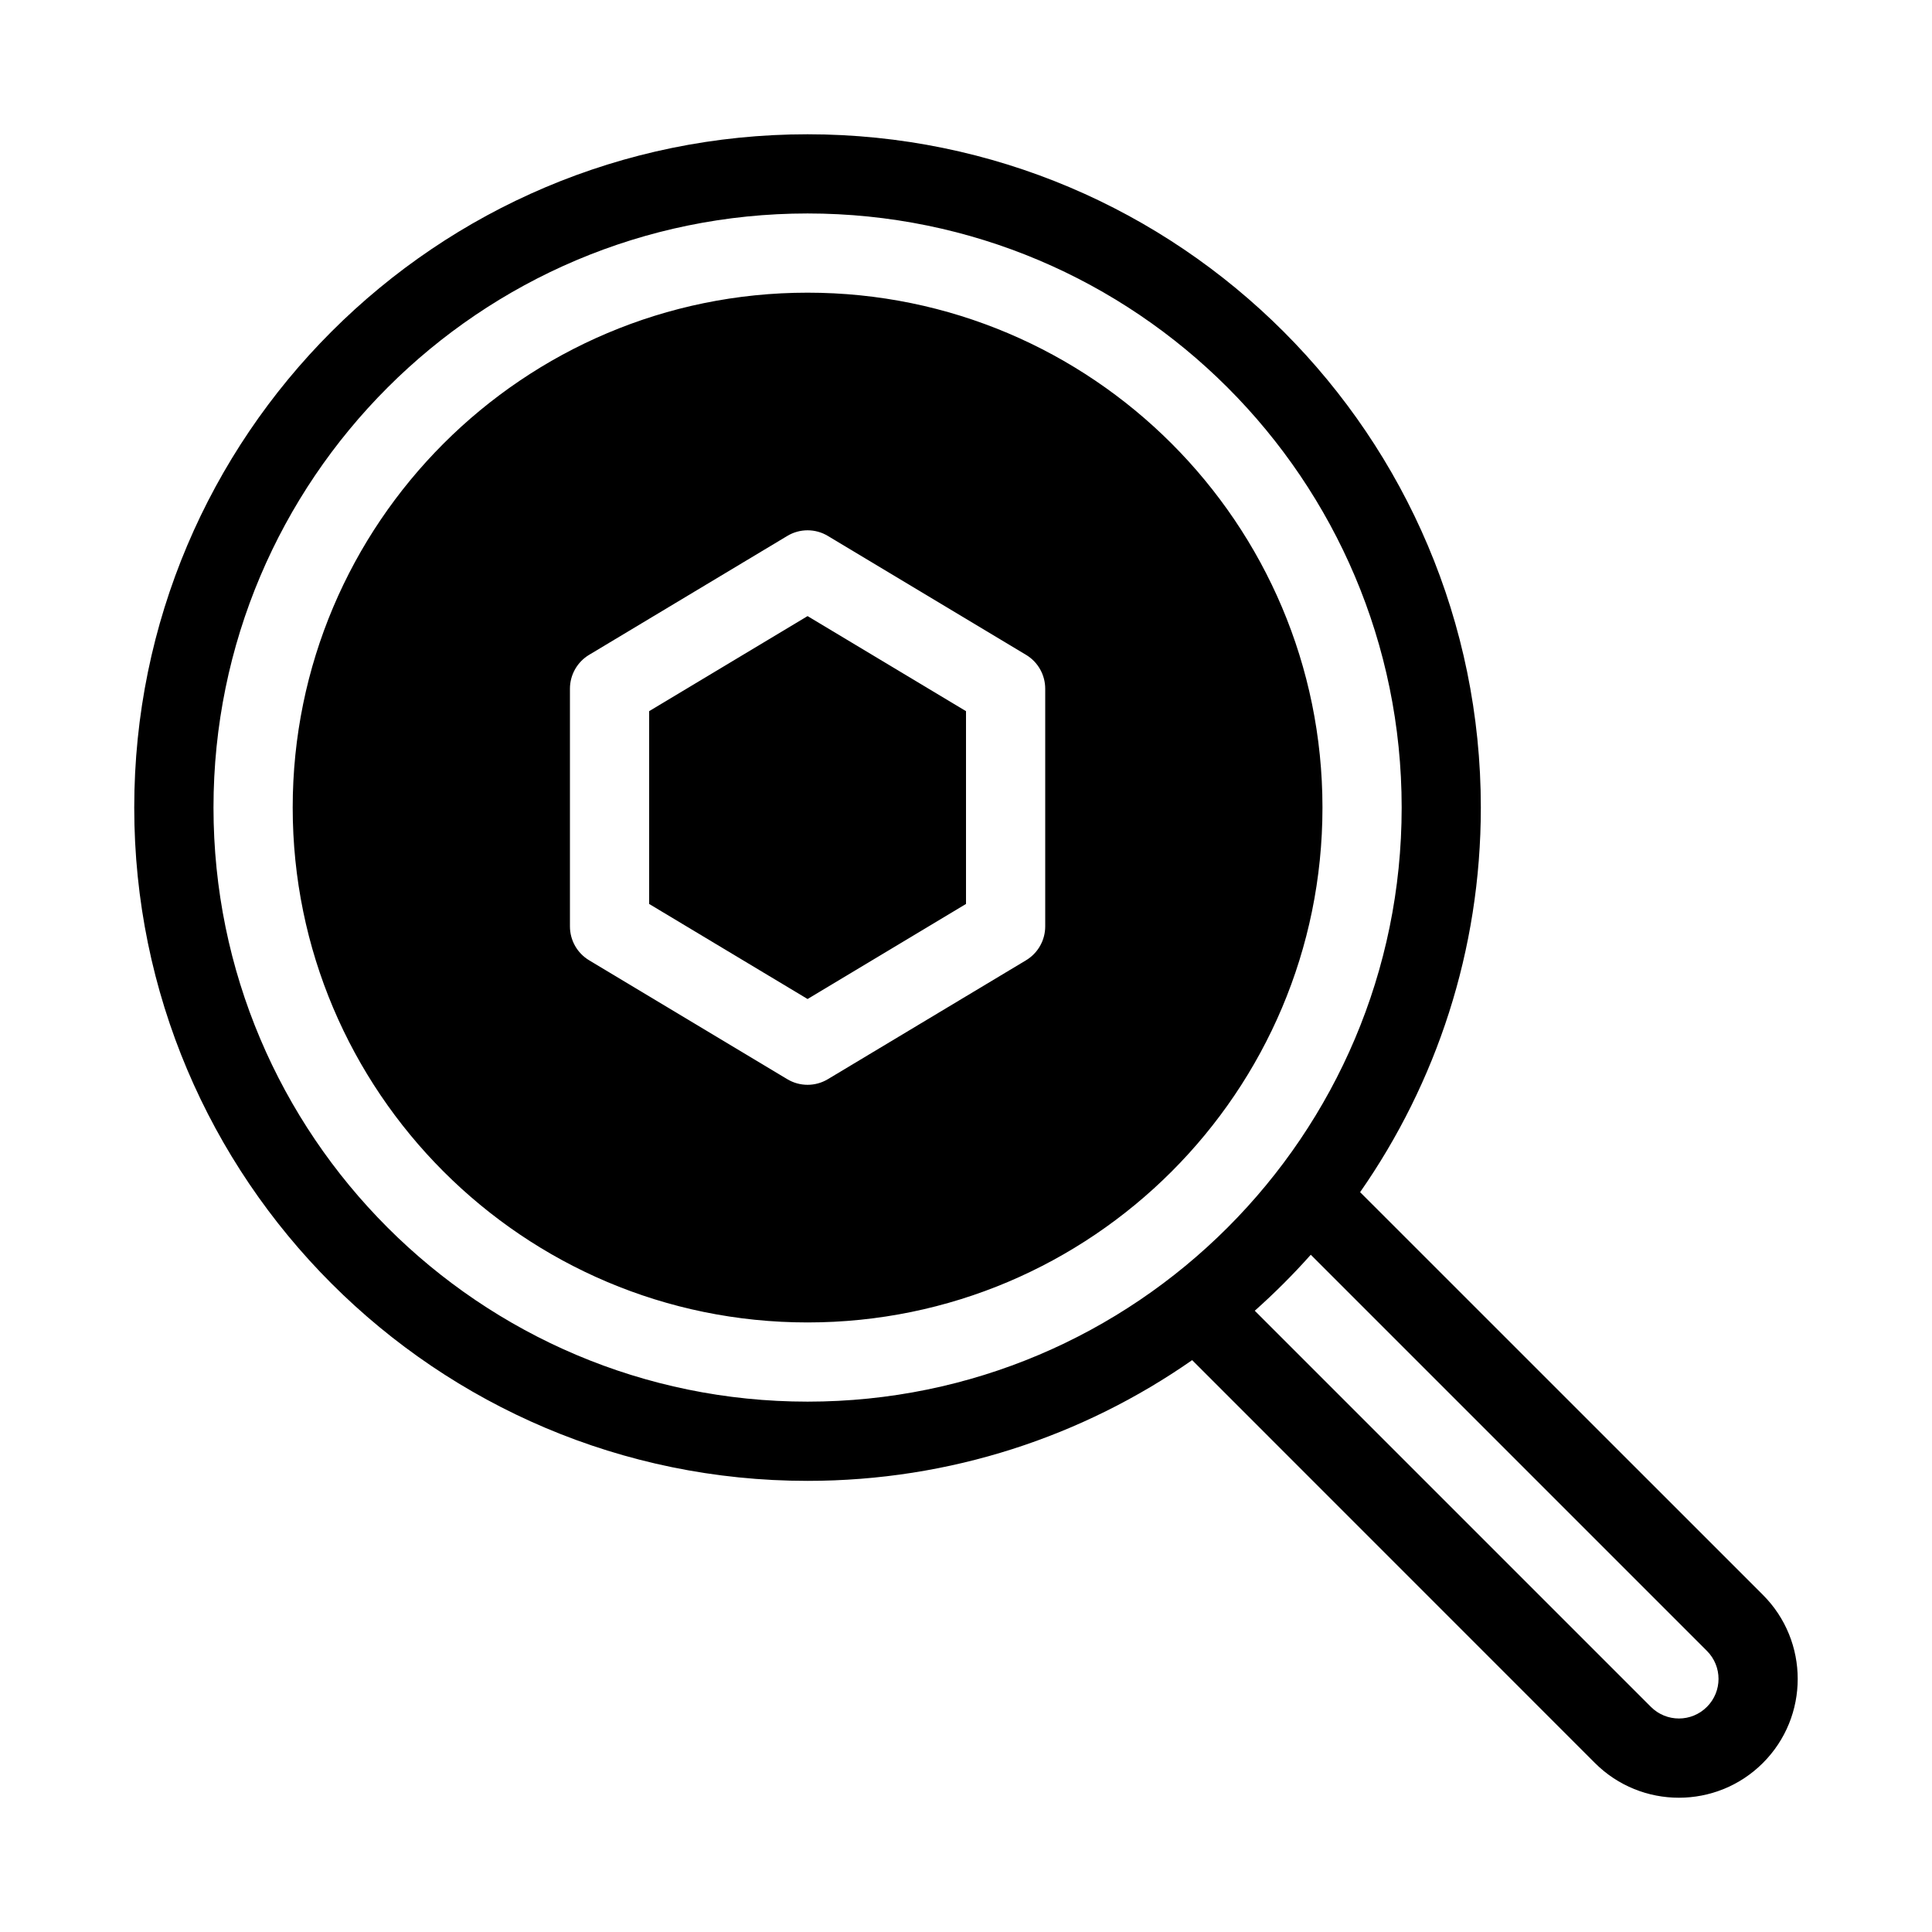
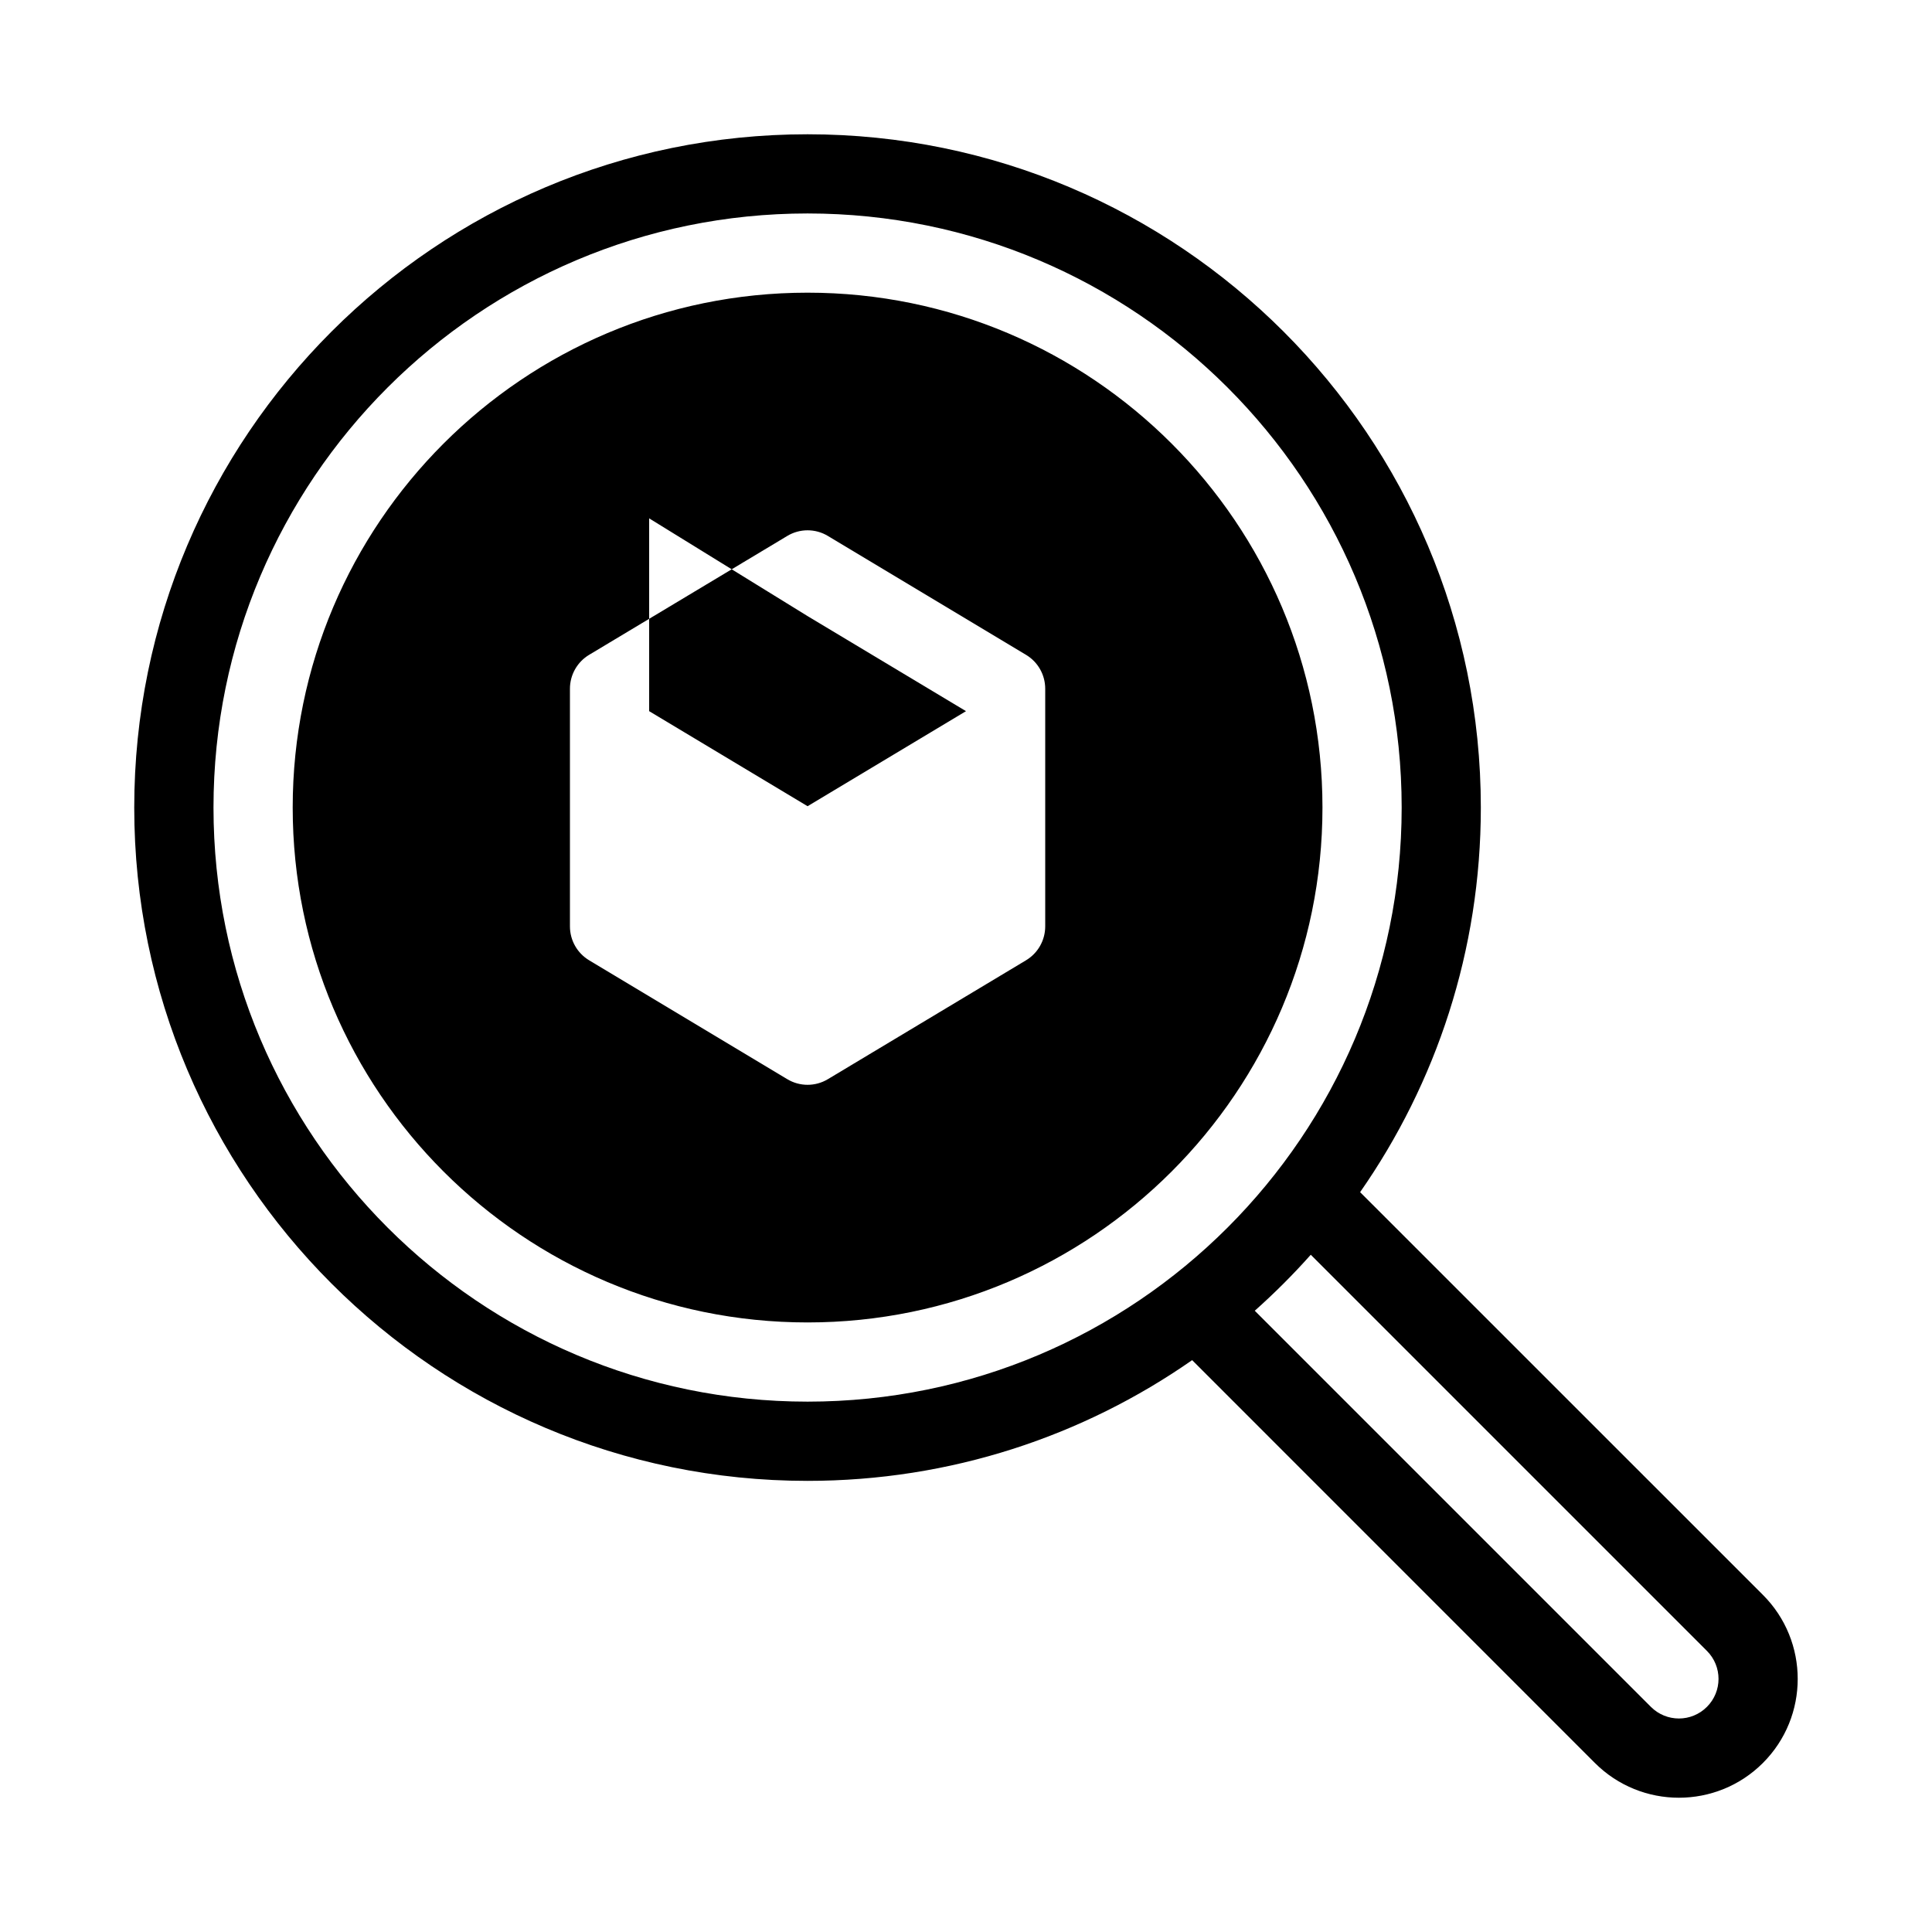
<svg xmlns="http://www.w3.org/2000/svg" fill="#000000" width="800px" height="800px" version="1.1" viewBox="144 144 512 512">
-   <path d="m459.93 504.45 106.73 106.75c12.289 12.289 32.242 12.289 44.535 0 12.289-12.289 12.289-32.242 0-44.535l-106.75-106.73c20.164-28.906 31.992-64.035 31.992-101.92 0-98.484-79.949-178.43-178.43-178.43s-178.43 79.949-178.43 178.43 79.949 178.43 178.43 178.43c37.879 0 73.012-11.828 101.92-31.992zm31.438-27.93c-4.648 5.227-9.613 10.18-14.84 14.84l104.98 104.98c4.106 4.106 10.746 4.106 14.84 0 4.106-4.094 4.106-10.738 0-14.84zm-133.35-275.95c86.898 0 157.44 70.543 157.44 157.44s-70.543 157.44-157.44 157.44-157.44-70.543-157.44-157.44 70.543-157.44 157.44-157.44zm0 20.992c-75.309 0-136.45 61.141-136.45 136.45s61.141 136.45 136.45 136.45 136.45-61.141 136.45-136.45-61.141-136.45-136.45-136.45zm5.394 64.477c-3.316-2.004-7.473-2.004-10.789 0l-52.48 31.488c-3.168 1.891-5.102 5.312-5.102 8.996v62.977c0 3.684 1.93 7.106 5.102 8.996l52.48 31.488c3.316 2.004 7.473 2.004 10.789 0l52.48-31.488c3.168-1.891 5.102-5.312 5.102-8.996v-62.977c0-3.684-1.93-7.106-5.102-8.996zm-5.394 21.234 41.984 25.191v51.094l-41.984 25.191-41.984-25.191v-51.094z" fill-rule="evenodd" />
+   <path d="m459.93 504.45 106.73 106.75c12.289 12.289 32.242 12.289 44.535 0 12.289-12.289 12.289-32.242 0-44.535l-106.75-106.73c20.164-28.906 31.992-64.035 31.992-101.92 0-98.484-79.949-178.43-178.43-178.43s-178.43 79.949-178.43 178.43 79.949 178.43 178.43 178.43c37.879 0 73.012-11.828 101.92-31.992zm31.438-27.93c-4.648 5.227-9.613 10.18-14.84 14.84l104.98 104.98c4.106 4.106 10.746 4.106 14.84 0 4.106-4.094 4.106-10.738 0-14.84zm-133.35-275.95c86.898 0 157.44 70.543 157.44 157.44s-70.543 157.44-157.44 157.44-157.44-70.543-157.44-157.44 70.543-157.44 157.44-157.44zm0 20.992c-75.309 0-136.45 61.141-136.45 136.45s61.141 136.45 136.45 136.45 136.45-61.141 136.45-136.45-61.141-136.45-136.45-136.45zm5.394 64.477c-3.316-2.004-7.473-2.004-10.789 0l-52.48 31.488c-3.168 1.891-5.102 5.312-5.102 8.996v62.977c0 3.684 1.93 7.106 5.102 8.996l52.48 31.488c3.316 2.004 7.473 2.004 10.789 0l52.48-31.488c3.168-1.891 5.102-5.312 5.102-8.996v-62.977c0-3.684-1.93-7.106-5.102-8.996zm-5.394 21.234 41.984 25.191l-41.984 25.191-41.984-25.191v-51.094z" fill-rule="evenodd" />
</svg>